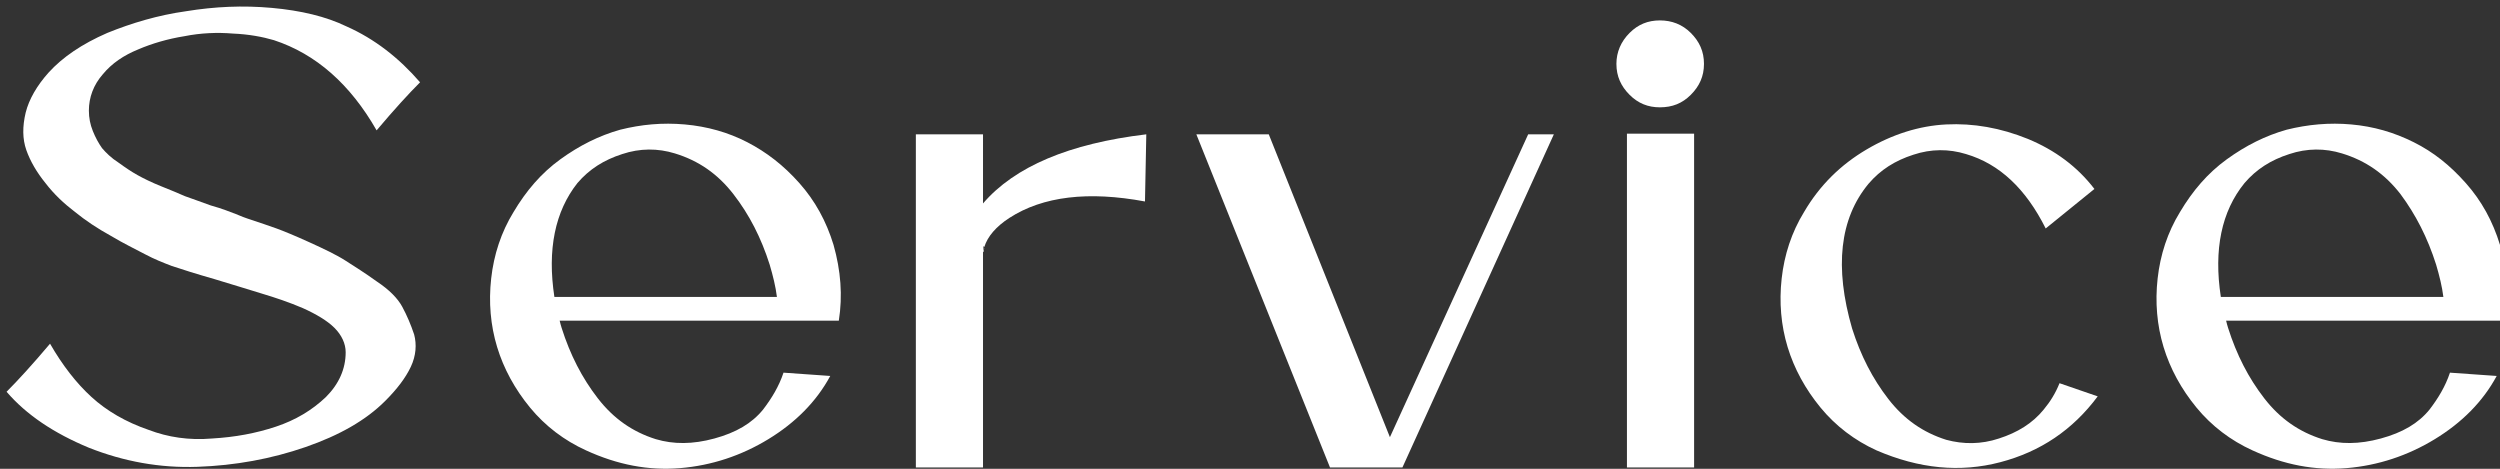
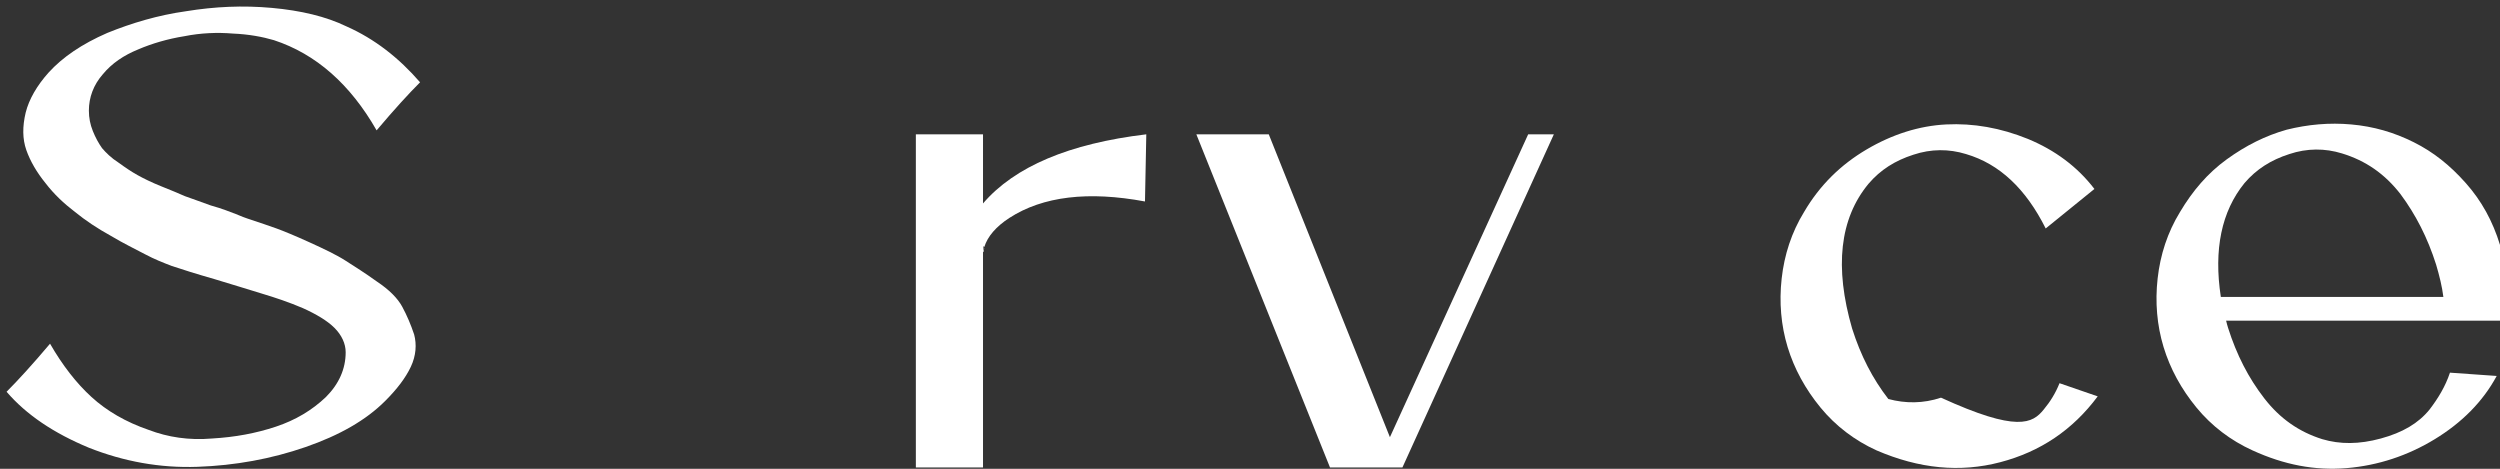
<svg xmlns="http://www.w3.org/2000/svg" version="1.1" id="圖層_1" x="0px" y="0px" viewBox="0 0 379.7 71.2" style="enable-background:new 0 0 379.7 71.2;" xml:space="preserve">
  <rect x="0" y="0" width="379.7" height="71.2" fill="#333333" stroke="none" />
  <style type="text/css">
	.st0{enable-background:new    ;}
	.st1{fill:#FFFFFF;}
</style>
  <g class="st0">
    <path class="st1" d="M35.8,32.5c0.3,0.1,0.9,0.4,1.8,0.7c1.8,0.6,3.3,1.1,4.4,1.5c1.1,0.4,2.8,1.1,5,2.1s4.1,1.9,5.5,2.8   c1.4,0.9,3,1.9,4.8,3.2c1.8,1.2,3.1,2.5,3.8,3.8c0.7,1.3,1.3,2.7,1.8,4.2c0.4,1.5,0.3,3.2-0.5,4.9s-2.1,3.4-3.9,5.2   c-2.9,2.9-6.9,5.2-12.1,7s-10.7,2.8-16.4,3S18.8,70.1,13.5,68C8.2,65.8,4,63,1,59.5c1.7-1.7,3.9-4.1,6.6-7.3c1.9,3.3,4,6,6.3,8.1   c2.3,2.1,5.2,3.8,8.7,5c2.9,1.1,6.1,1.6,9.6,1.3c3.5-0.2,6.7-0.8,9.7-1.8s5.5-2.5,7.6-4.5c2-2,3-4.3,3-6.8c0-1.3-0.6-2.6-1.7-3.7   c-1.1-1.1-2.8-2.1-4.8-3c-2.1-0.9-4.2-1.6-6.2-2.2c-2-0.6-4.5-1.4-7.2-2.2c-2.8-0.8-5-1.5-6.5-2c-1.3-0.5-2.6-1-4.1-1.8   s-3.2-1.6-5.2-2.8c-2-1.1-3.8-2.3-5.4-3.6c-1.7-1.3-3.2-2.7-4.5-4.4c-1.3-1.6-2.3-3.3-2.9-5s-0.6-3.6-0.1-5.7   c0.5-2,1.7-4.1,3.5-6.1c2.1-2.3,5-4.3,8.9-6c3.7-1.5,7.7-2.7,12-3.3c4.3-0.7,8.6-0.9,13-0.5S49.5,2.5,52.6,4   c4.3,1.9,8,4.8,11.2,8.5c-1.7,1.7-3.9,4.1-6.6,7.3c-4-7-9.2-11.6-15.6-13.7c-1.7-0.5-3.8-0.9-6.2-1C33,4.9,30.5,5,28,5.5   c-2.5,0.4-4.9,1.1-7,2c-2.2,0.9-4,2.1-5.4,3.8c-1.4,1.6-2.1,3.5-2.1,5.5c0,1.1,0.2,2.1,0.6,3.1s0.9,1.9,1.4,2.6   c0.6,0.7,1.4,1.5,2.5,2.2c1.1,0.8,2,1.4,2.9,1.9s2.1,1.1,3.6,1.7s2.7,1.1,3.6,1.5c0.9,0.3,2.2,0.8,3.9,1.4   C33.8,31.7,35,32.2,35.8,32.5z" />
-     <path class="st1" d="M118.4,48.7H85c0.1,0.4,0.2,0.8,0.3,1.1c1.3,4.1,3.1,7.6,5.5,10.7c2.4,3.1,5.3,5.1,8.8,6.2   c2.7,0.8,5.6,0.8,8.9-0.1s5.7-2.3,7.4-4.4c1.3-1.7,2.4-3.5,3.1-5.6l7.1,0.5c-2.1,3.9-5.3,7.1-9.4,9.6s-8.6,4-13.4,4.4   s-9.5-0.5-14.3-2.7c-3.3-1.5-6.2-3.7-8.5-6.5c-2.3-2.8-4-5.9-5-9.2s-1.3-6.8-0.9-10.4s1.5-7,3.4-10.1c1.9-3.2,4.2-5.9,7.1-8   s5.9-3.6,9.1-4.5c3.2-0.8,6.4-1.1,9.8-0.8c3.4,0.3,6.6,1.2,9.5,2.7s5.5,3.5,7.9,6.2s4.1,5.8,5.2,9.4c1.1,3.9,1.4,7.7,0.8,11.5   C127.4,48.7,118.4,48.7,118.4,48.7z M84.2,45.1H118c-0.2-1.6-0.6-3.2-1.1-4.9c-1.3-4.1-3.1-7.6-5.5-10.7s-5.3-5.1-8.9-6.2   c-2.6-0.8-5.3-0.8-8,0.1c-2.8,0.9-5,2.3-6.8,4.4C84.3,32.1,83.1,37.9,84.2,45.1z" />
    <path class="st1" d="M149.3,30.9c4.8-5.6,13.1-9.1,24.8-10.5l-0.2,10.2c-8.6-1.6-15.5-0.8-20.6,2.5c-2,1.3-3.3,2.8-3.8,4.4   c-0.1,0-0.1,0-0.2-0.1v0.2h0.1l0.1,0.1l-0.1,0.1c0-0.1,0-0.1-0.1-0.1v0.1l0.1,0.1c0,0.1,0,0.2,0,0.3l-0.1,0.1V71h-10.2V20.4h10.2   V30.9z" />
    <path class="st1" d="M236,20.4L213,71h-11l-20.3-50.6h11l18.4,46l21-46C232.1,20.4,236,20.4,236,20.4z" />
-     <path class="st1" d="M256.8,14.4c-1.3,1.3-2.8,1.9-4.7,1.9c-1.8,0-3.3-0.6-4.6-1.9s-2-2.8-2-4.7c0-1.8,0.7-3.4,2-4.7   s2.8-1.9,4.6-1.9s3.4,0.6,4.7,1.9s2,2.8,2,4.7S258.1,13.1,256.8,14.4z M257.3,71h-10.2V20.3h10.2V71z" />
-     <path class="st1" d="M310.4,62.2c1-1.2,1.8-2.5,2.4-4l5.8,2c-3.8,5.1-8.7,8.4-14.8,10c-6.1,1.6-12.3,1-18.8-1.8   c-3.3-1.5-6.2-3.7-8.5-6.5c-2.3-2.8-4-5.9-5-9.2s-1.3-6.8-0.9-10.4s1.5-7,3.4-10.1c2.4-4.1,5.6-7.2,9.5-9.5s8-3.6,12.1-3.8   c4.1-0.2,8.2,0.5,12.4,2.2c4.1,1.7,7.5,4.2,10.1,7.6l-7.4,6c-3-6-7-9.8-12.1-11.3c-2.6-0.8-5.3-0.8-8,0.1c-2.8,0.9-5,2.3-6.8,4.4   c-4.4,5.3-5.2,12.7-2.5,22c1.3,4.1,3.1,7.6,5.5,10.7c2.4,3.1,5.3,5.1,8.8,6.2c2.6,0.7,5.3,0.7,8-0.2   C306.4,65.7,308.7,64.3,310.4,62.2z" />
+     <path class="st1" d="M310.4,62.2c1-1.2,1.8-2.5,2.4-4l5.8,2c-3.8,5.1-8.7,8.4-14.8,10c-6.1,1.6-12.3,1-18.8-1.8   c-3.3-1.5-6.2-3.7-8.5-6.5c-2.3-2.8-4-5.9-5-9.2s-1.3-6.8-0.9-10.4s1.5-7,3.4-10.1c2.4-4.1,5.6-7.2,9.5-9.5s8-3.6,12.1-3.8   c4.1-0.2,8.2,0.5,12.4,2.2c4.1,1.7,7.5,4.2,10.1,7.6l-7.4,6c-3-6-7-9.8-12.1-11.3c-2.6-0.8-5.3-0.8-8,0.1c-2.8,0.9-5,2.3-6.8,4.4   c-4.4,5.3-5.2,12.7-2.5,22c1.3,4.1,3.1,7.6,5.5,10.7c2.6,0.7,5.3,0.7,8-0.2   C306.4,65.7,308.7,64.3,310.4,62.2z" />
    <path class="st1" d="M371.5,48.7h-33.4c0.1,0.4,0.2,0.8,0.3,1.1c1.3,4.1,3.1,7.6,5.5,10.7c2.4,3.1,5.3,5.1,8.8,6.2   c2.7,0.8,5.6,0.8,8.9-0.1s5.7-2.3,7.4-4.4c1.3-1.7,2.4-3.5,3.1-5.6l7.1,0.5c-2.1,3.9-5.3,7.1-9.4,9.6s-8.6,4-13.4,4.4   s-9.5-0.5-14.3-2.7c-3.3-1.5-6.2-3.7-8.5-6.5c-2.3-2.8-4-5.9-5-9.2s-1.3-6.8-0.9-10.4s1.5-7,3.4-10.1c1.9-3.2,4.2-5.9,7.1-8   s5.9-3.6,9.1-4.5c3.2-0.8,6.5-1.1,9.8-0.8c3.4,0.3,6.5,1.2,9.5,2.7s5.5,3.5,7.9,6.2s4.1,5.8,5.2,9.4c1.1,3.9,1.4,7.7,0.8,11.5   C380.5,48.7,371.5,48.7,371.5,48.7z M337.3,45.1h33.8c-0.2-1.6-0.6-3.2-1.1-4.9c-1.3-4.1-3.1-7.6-5.4-10.7   c-2.4-3.1-5.3-5.1-8.9-6.2c-2.6-0.8-5.3-0.8-8,0.1c-2.8,0.9-5,2.3-6.8,4.4C337.4,32.1,336.2,37.9,337.3,45.1z" />
  </g>
</svg>